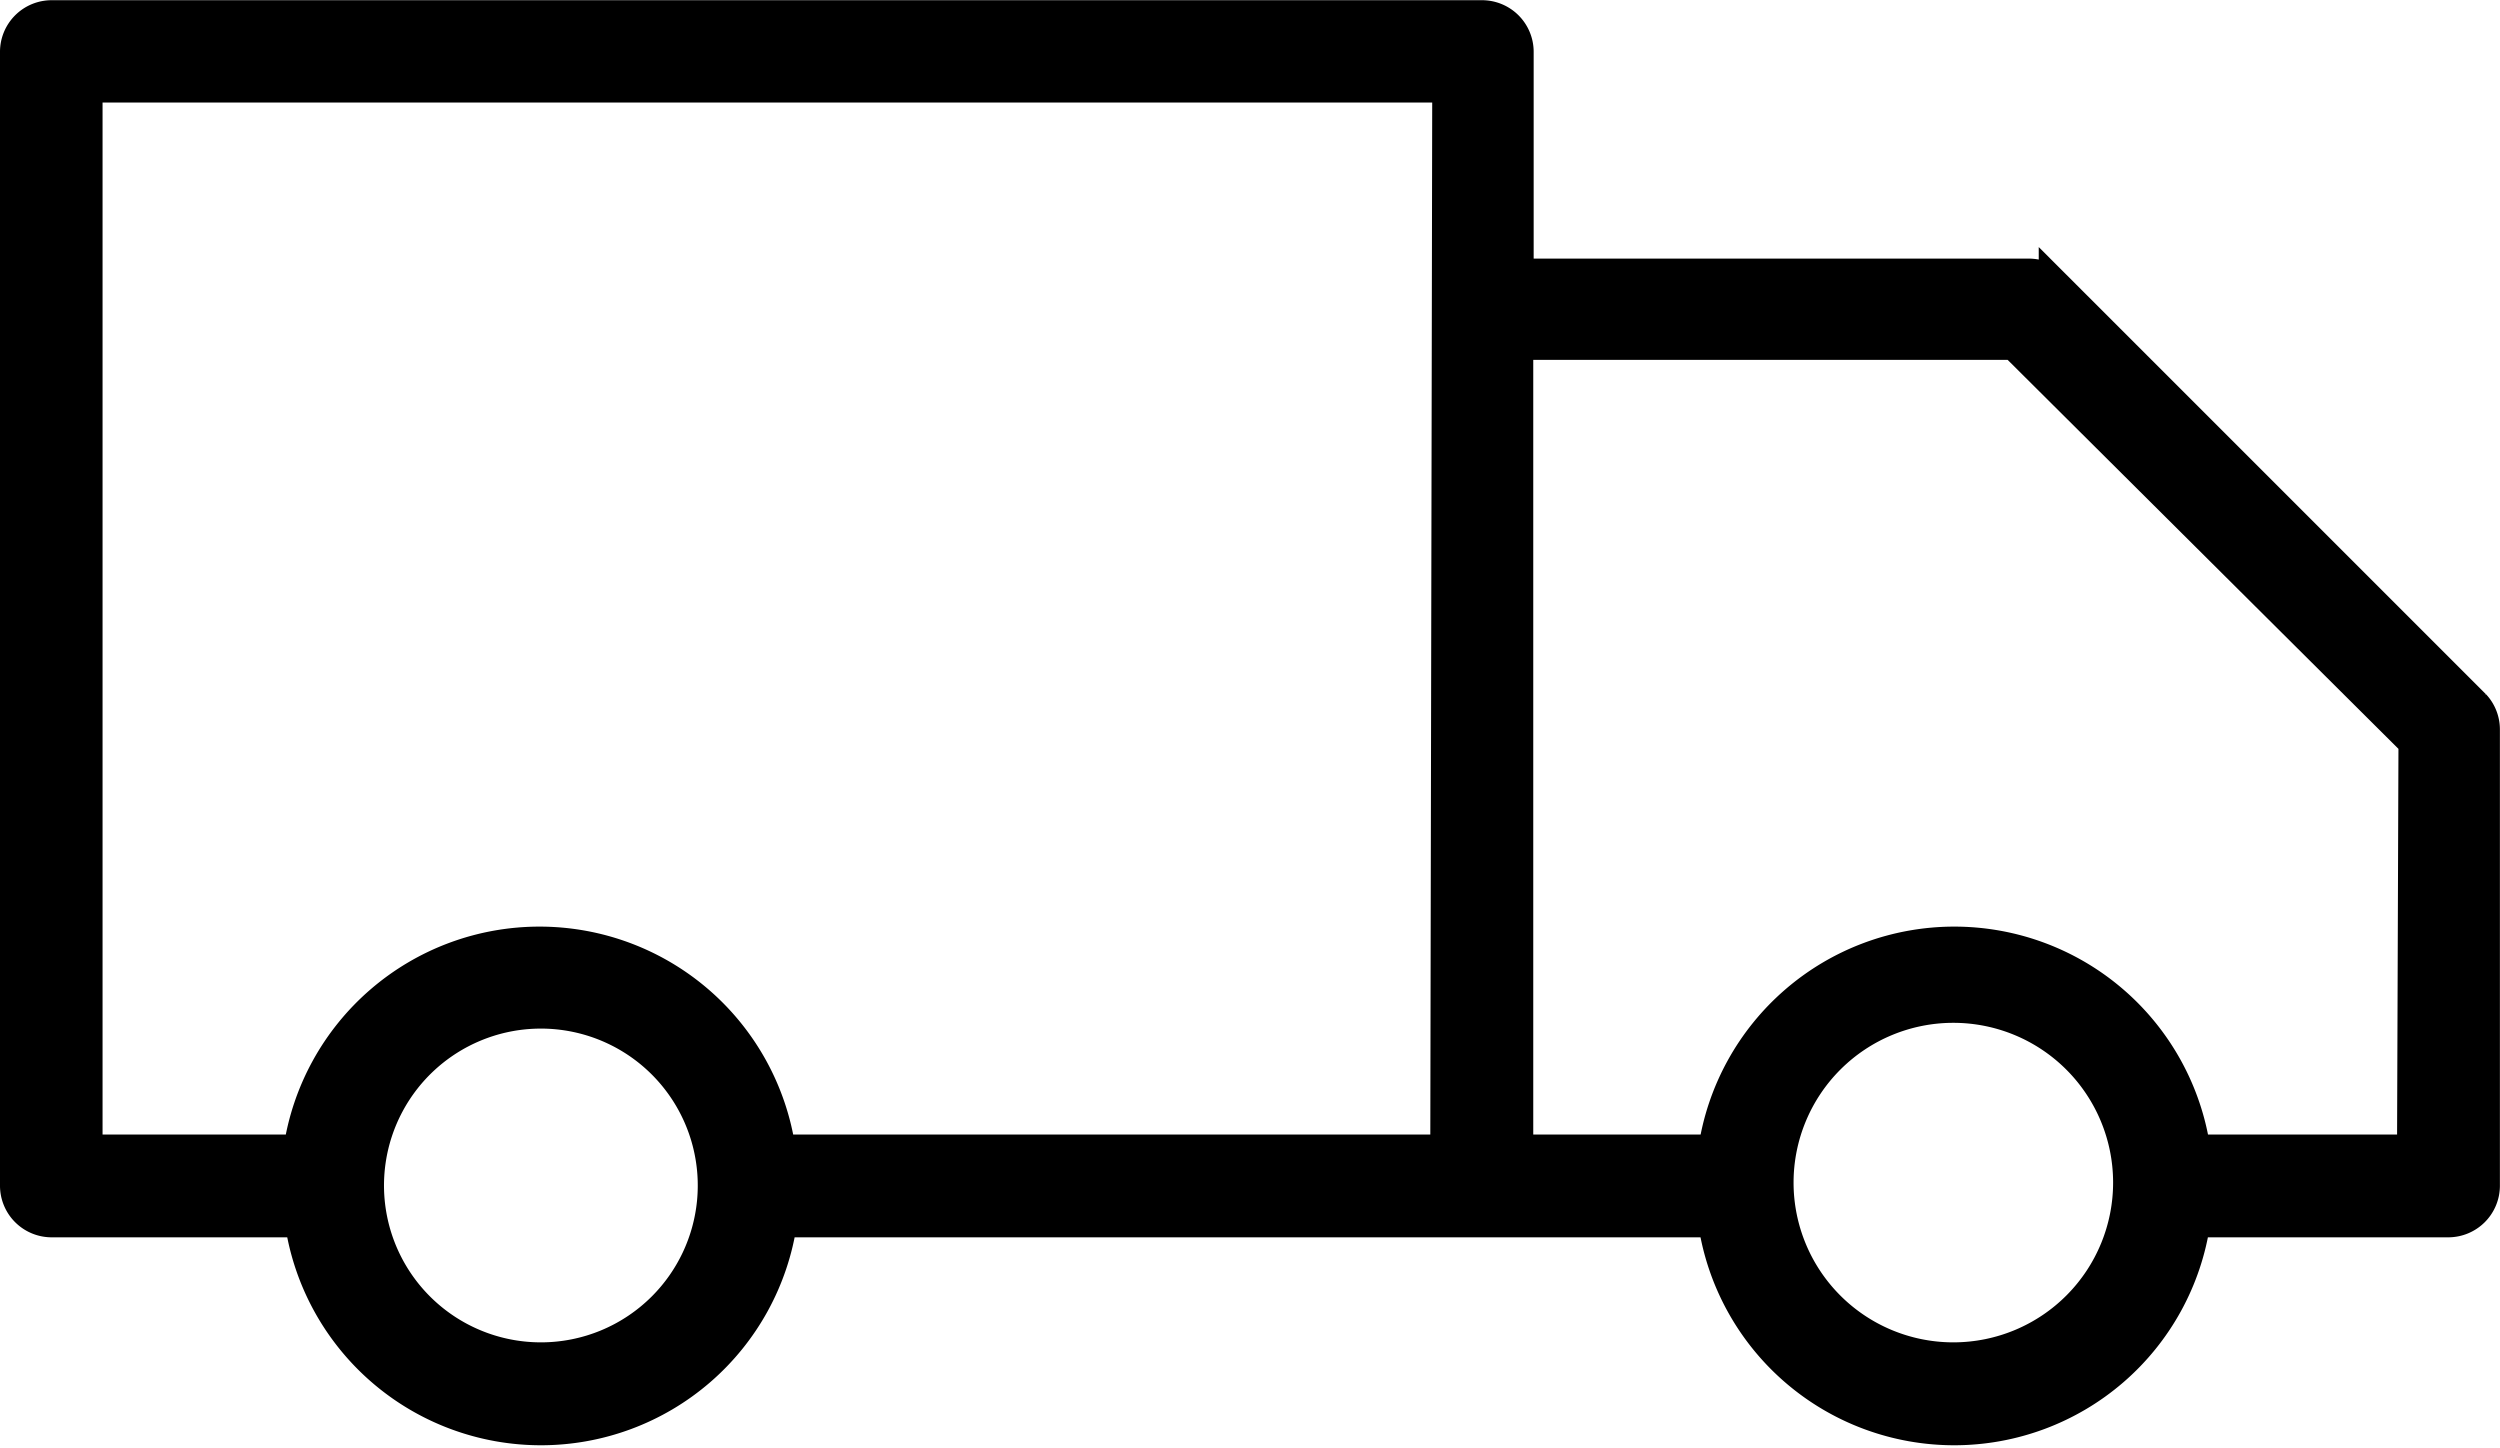
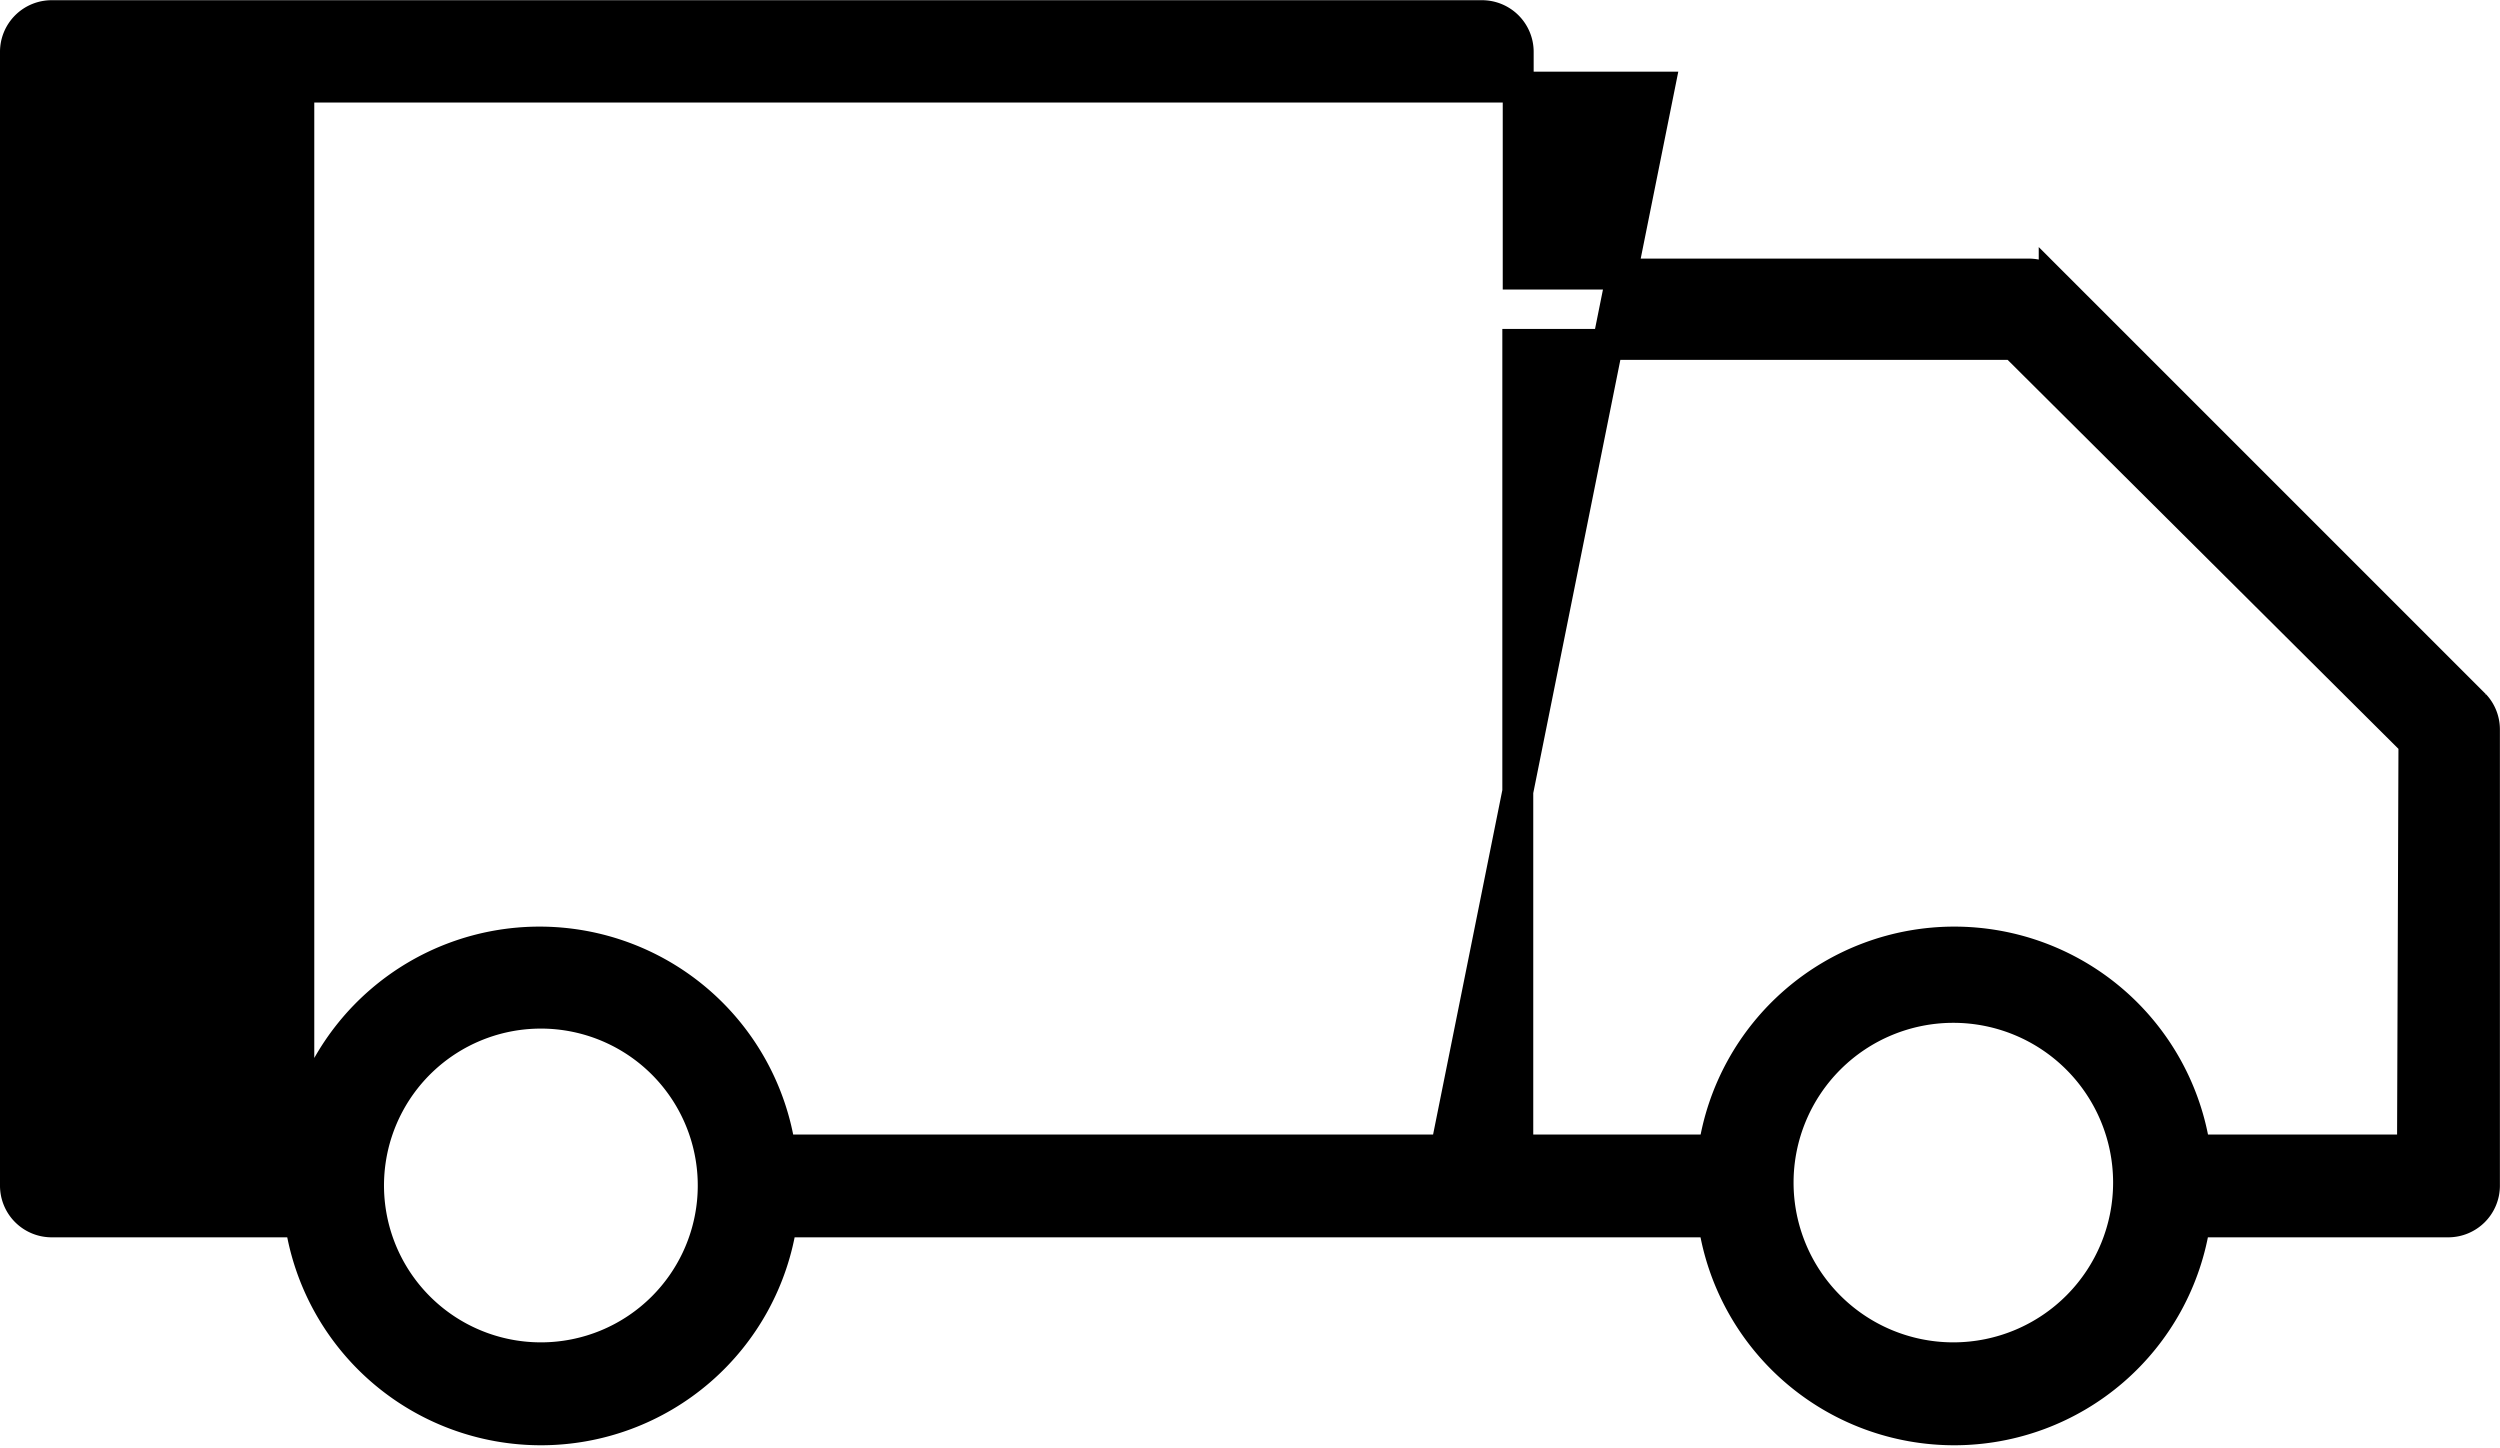
<svg xmlns="http://www.w3.org/2000/svg" width="24.254" height="14.044" viewBox="0 0 24.254 14.044">
  <g id="noun-truck-4667901" transform="translate(-158.723 -170.427)">
-     <path id="Path_36597" data-name="Path 36597" d="M182.732,177.266l-4.08-4.08a.352.352,0,0,0-.246-.1h-4.954v-2.156a.351.351,0,0,0-.351-.351H159.224a.351.351,0,0,0-.351.351v11a.351.351,0,0,0,.351.351h2.412a2.36,2.36,0,0,0,4.67,0h9.041a2.36,2.36,0,0,0,4.67,0h2.458a.351.351,0,0,0,.351-.351v-4.424a.35.35,0,0,0-.095-.242ZM163.971,183.6a1.672,1.672,0,1,1,1.182-.49A1.671,1.671,0,0,1,163.971,183.6Zm8.778-2.016h-6.457a2.36,2.36,0,0,0-4.67,0h-2.054V171.272h13.2Zm4.916,2.016h0a1.7,1.7,0,1,1,.017,0Zm4.463-2.016h-2.11a2.36,2.36,0,0,0-4.67,0h-1.9v-7.816h4.814l3.88,3.862Z" stroke="#000" stroke-width="0.3" />
+     <path id="Path_36597" data-name="Path 36597" d="M182.732,177.266l-4.08-4.08a.352.352,0,0,0-.246-.1h-4.954v-2.156a.351.351,0,0,0-.351-.351H159.224a.351.351,0,0,0-.351.351v11a.351.351,0,0,0,.351.351h2.412a2.36,2.36,0,0,0,4.67,0h9.041a2.36,2.36,0,0,0,4.67,0h2.458a.351.351,0,0,0,.351-.351v-4.424a.35.35,0,0,0-.095-.242ZM163.971,183.6a1.672,1.672,0,1,1,1.182-.49A1.671,1.671,0,0,1,163.971,183.6Zm8.778-2.016h-6.457a2.36,2.36,0,0,0-4.67,0V171.272h13.2Zm4.916,2.016h0a1.7,1.7,0,1,1,.017,0Zm4.463-2.016h-2.11a2.36,2.36,0,0,0-4.67,0h-1.9v-7.816h4.814l3.88,3.862Z" stroke="#000" stroke-width="0.3" />
  </g>
</svg>